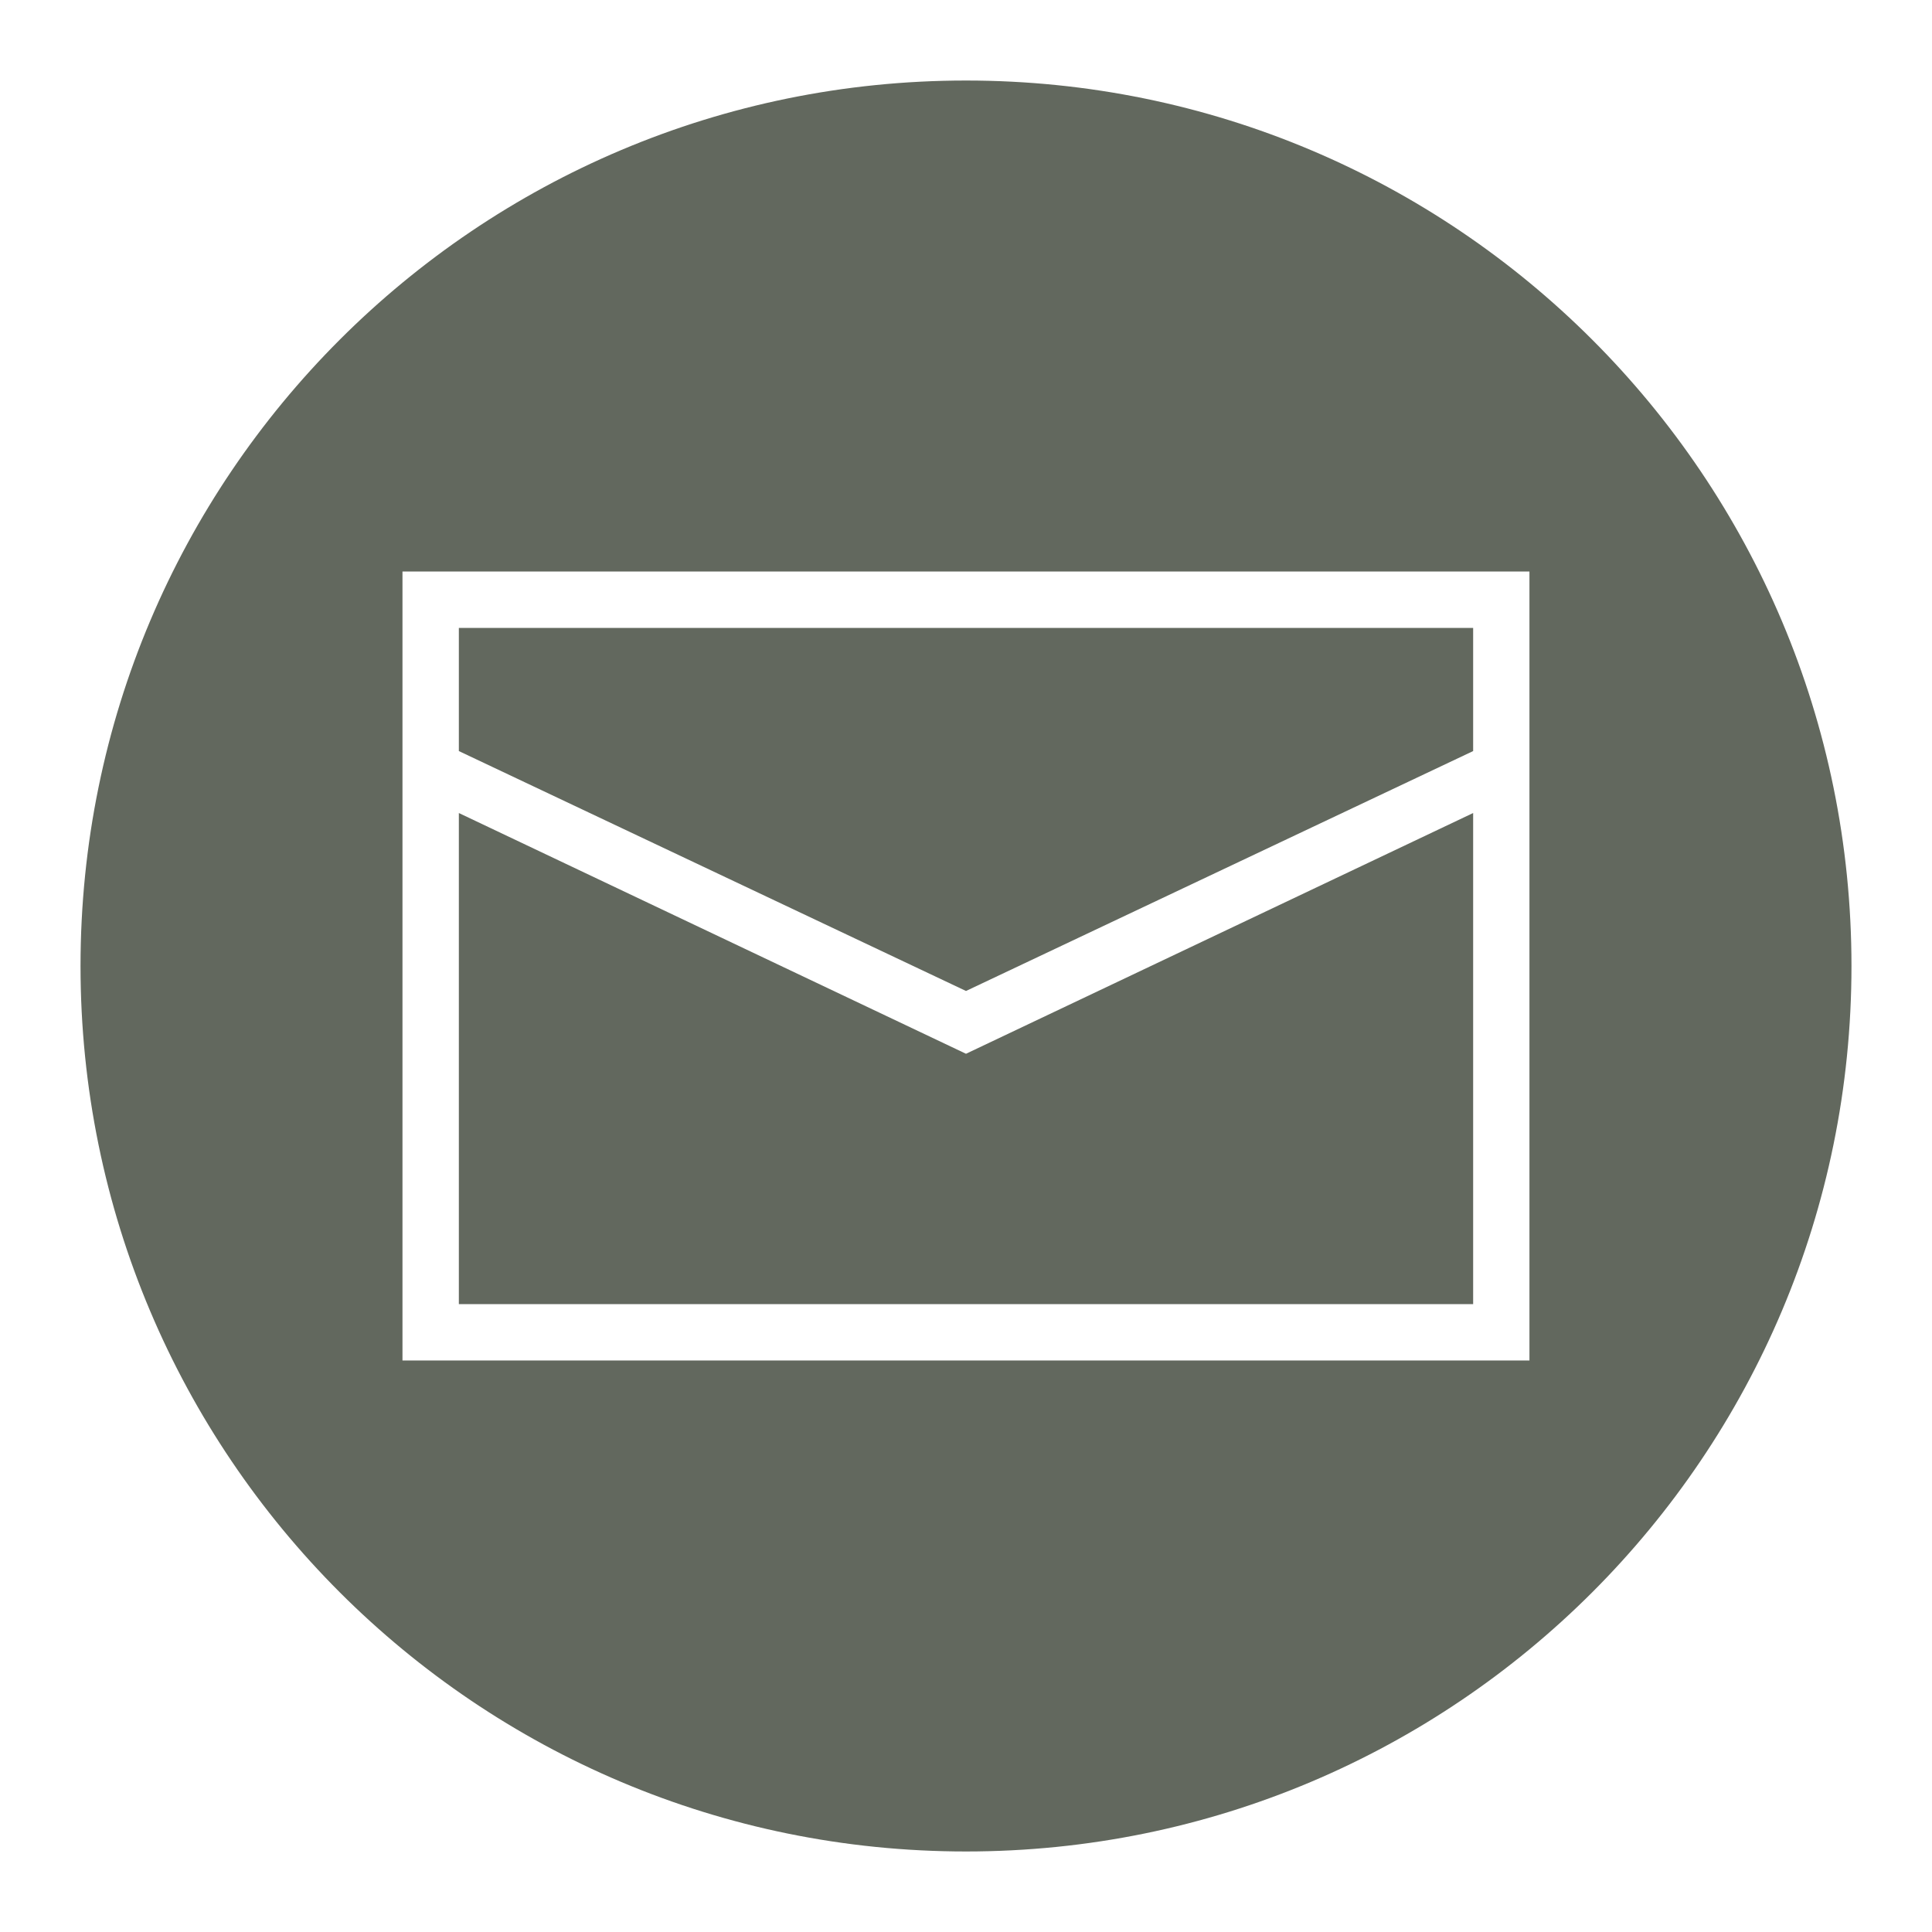
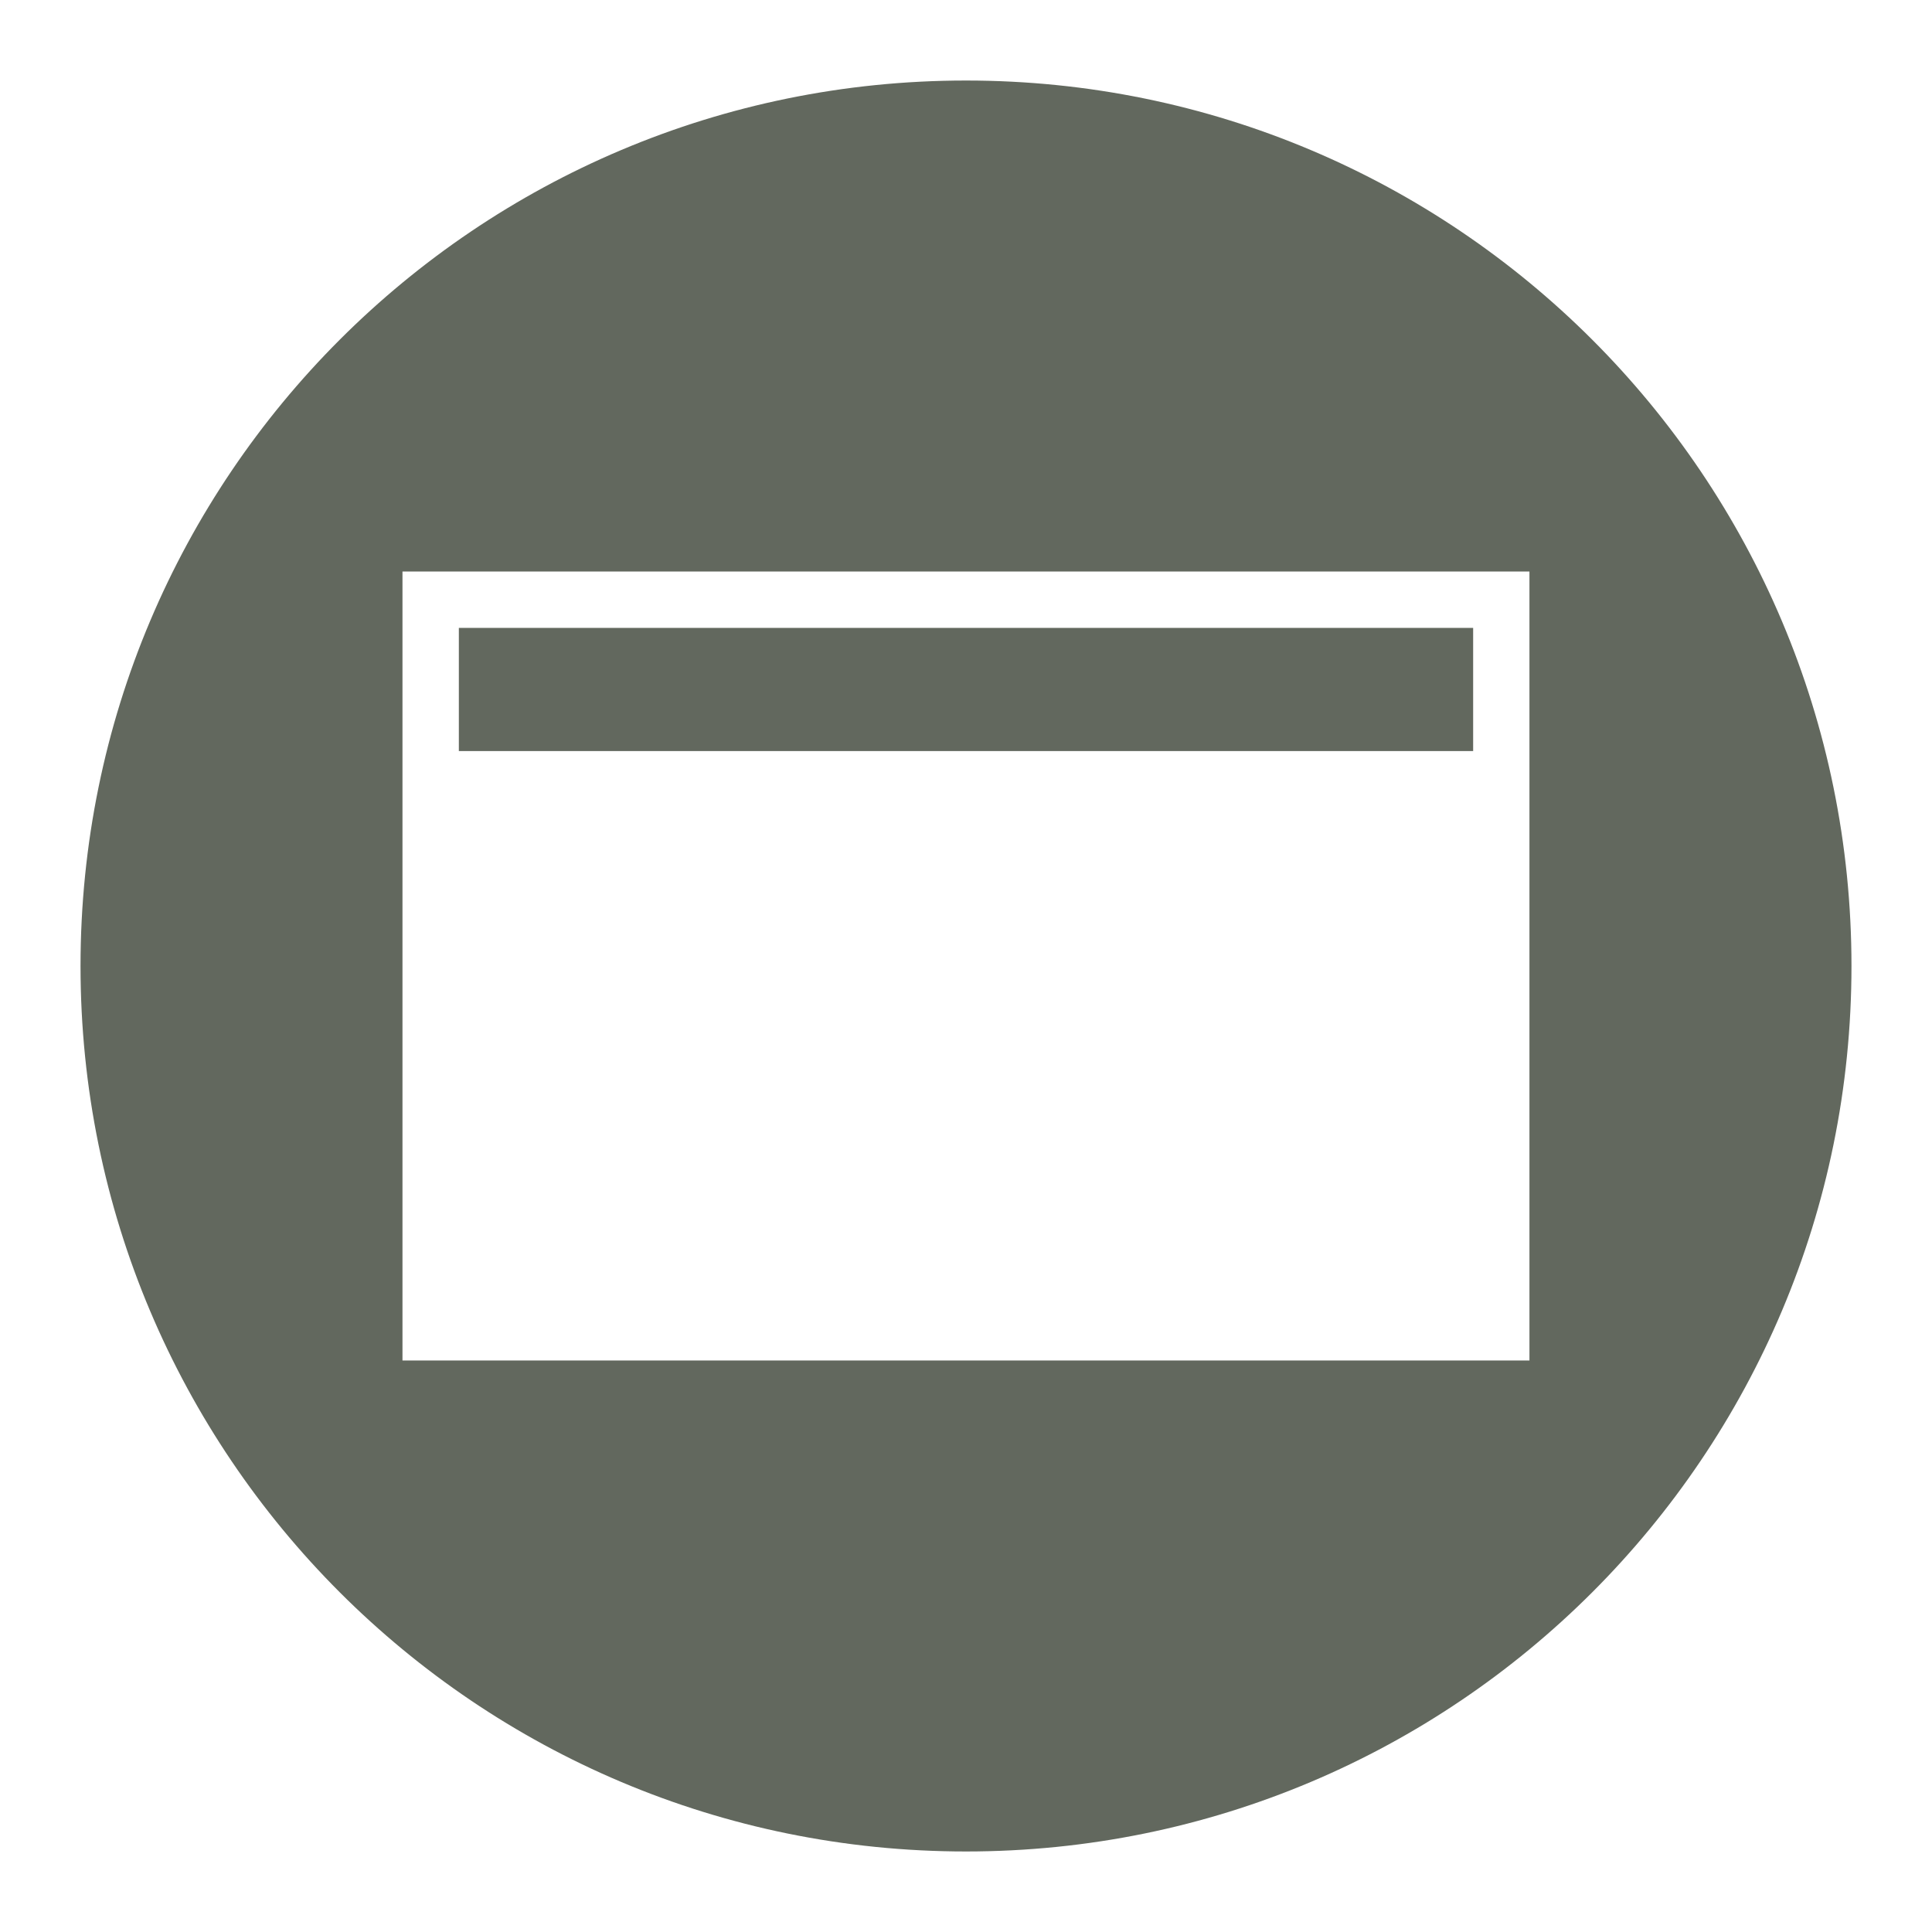
<svg xmlns="http://www.w3.org/2000/svg" viewBox="0 0 100 100" fill-rule="evenodd">
-   <path d="m76.25 42.082-26.25 12.461-26.25-12.461v25.418h52.5z" fill="#62685e" />
-   <path d="m76.25 38.875v-6.375h-52.5v6.375l26.25 12.418z" fill="#62685e" />
+   <path d="m76.25 38.875v-6.375h-52.5v6.375z" fill="#62685e" />
  <path d="m50 4.168c-25.332 0-45.832 20.5-45.832 45.832s20.5 45.832 45.832 45.832 45.832-20.5 45.832-45.832-20.5-45.832-45.832-45.832zm29.168 66.25h-58.336v-40.836h58.332v40.832z" fill="#62685e" />
</svg>